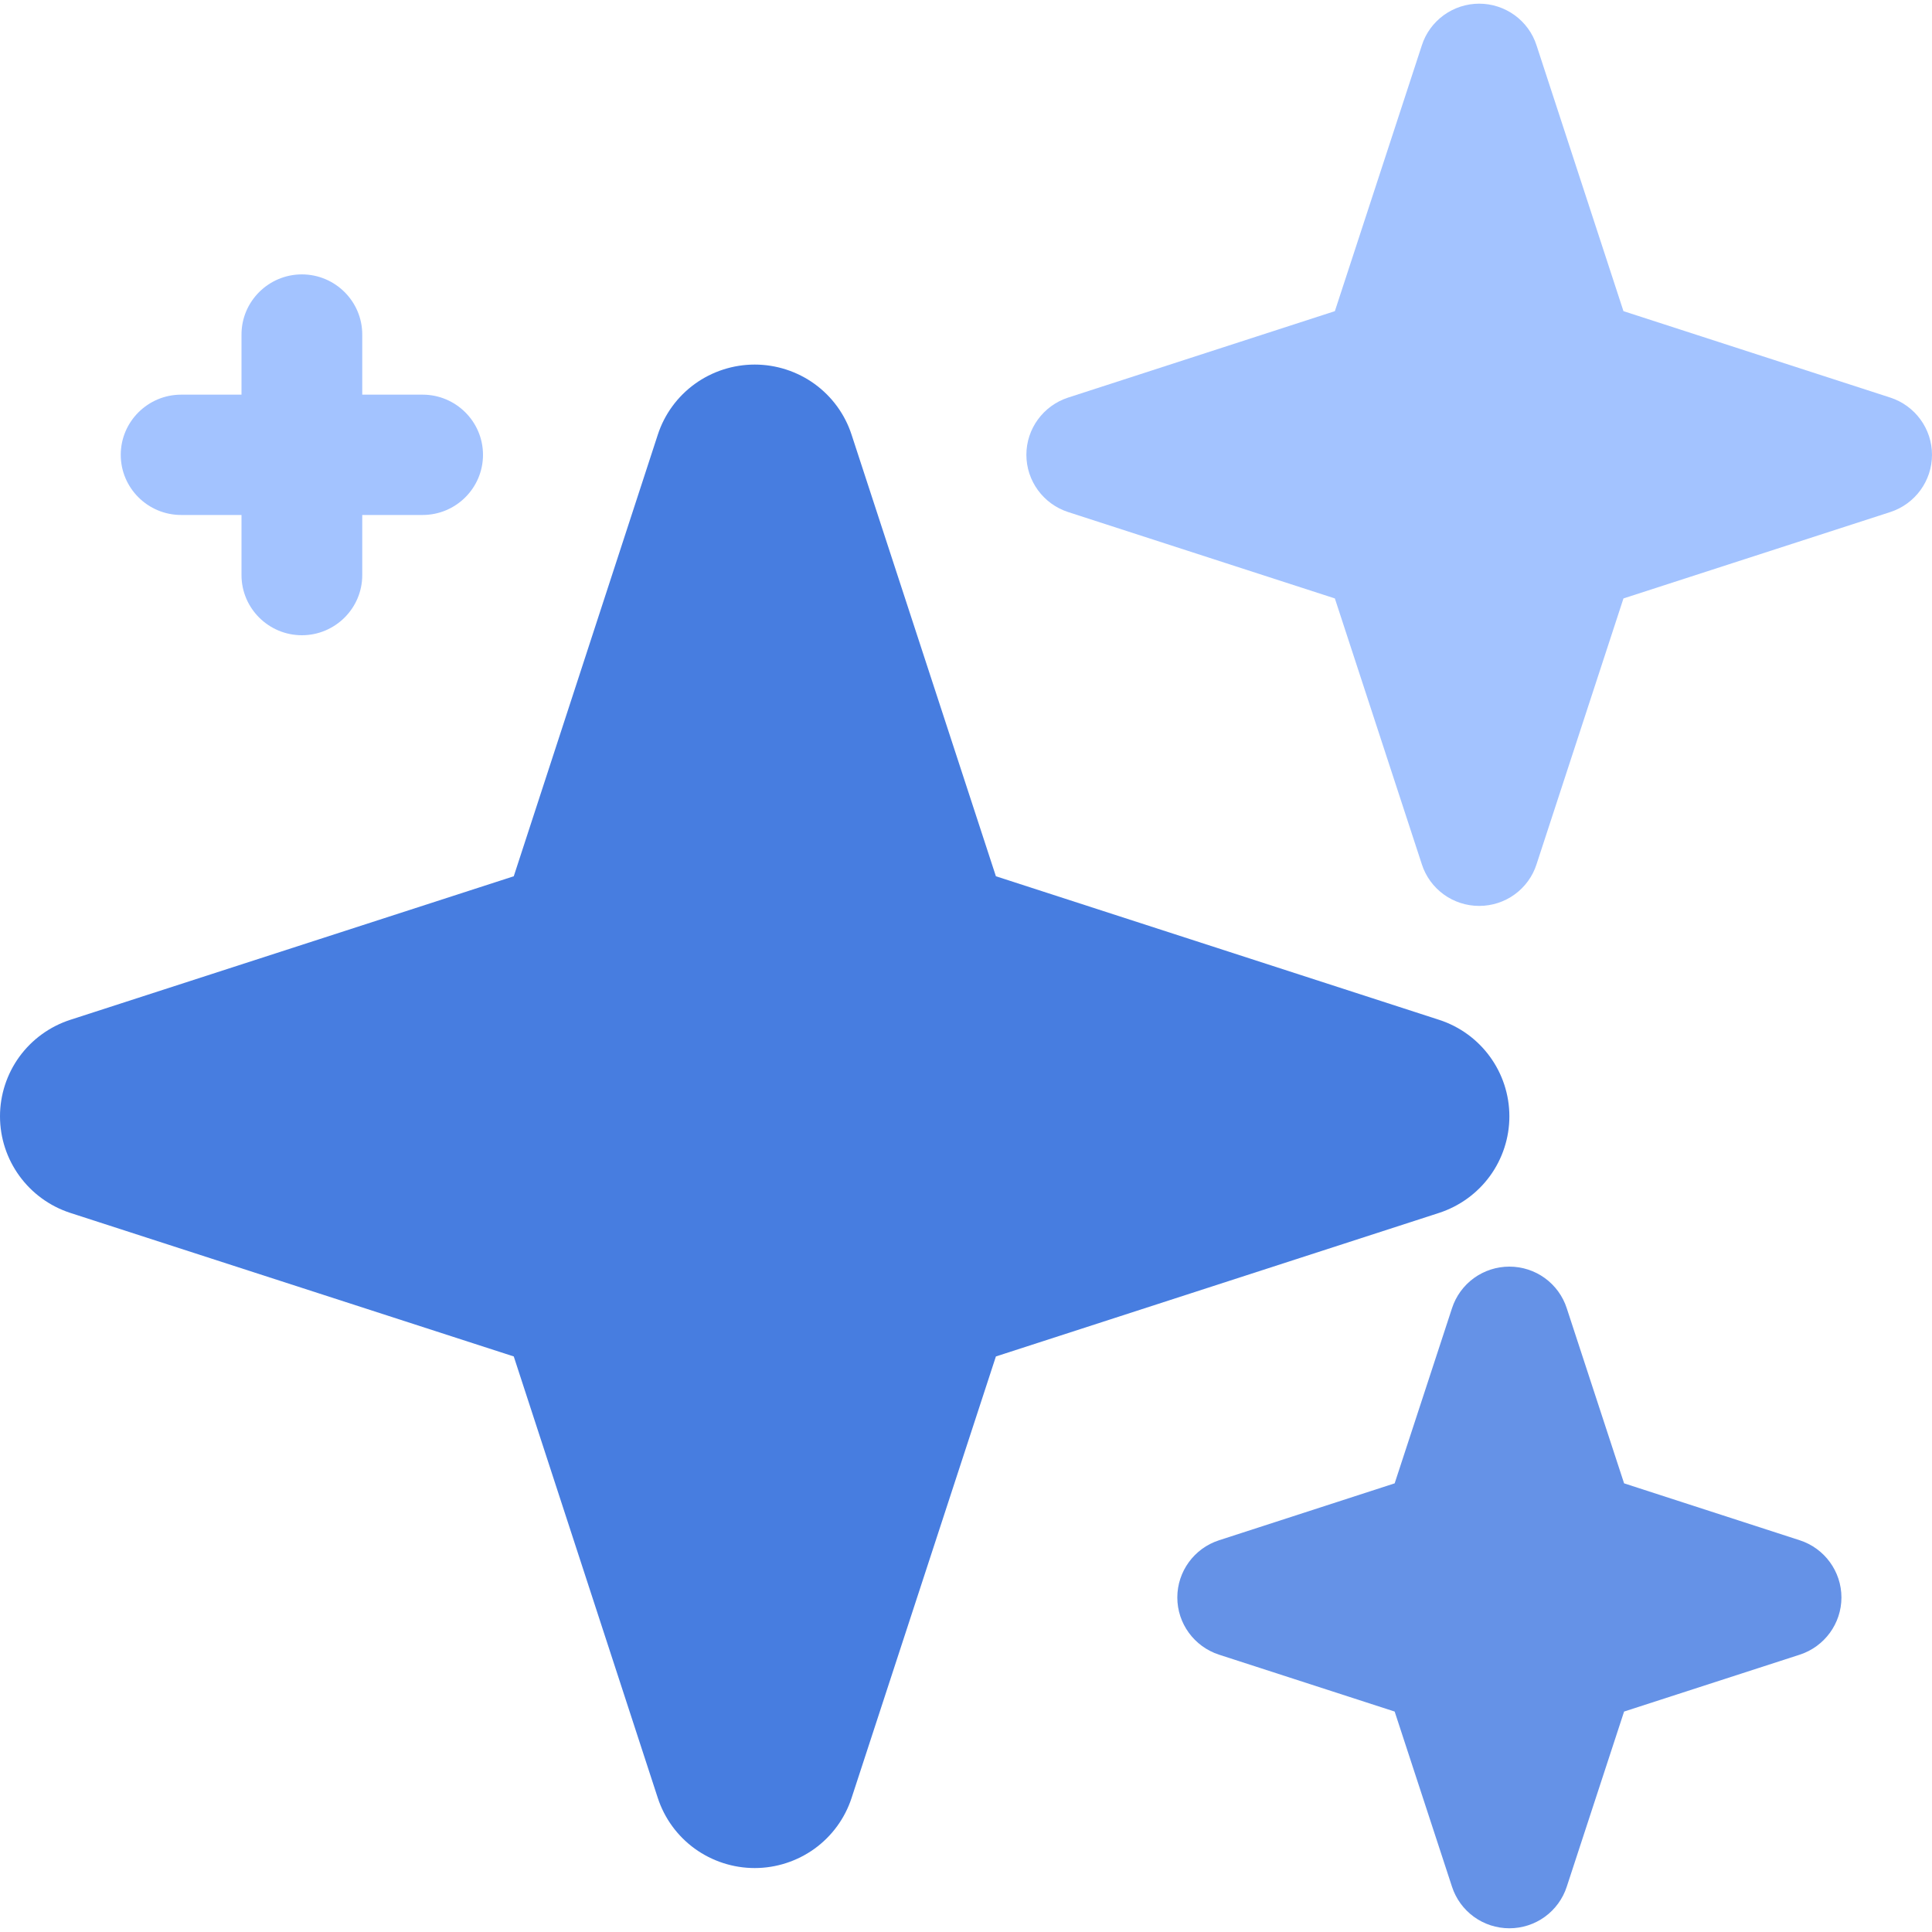
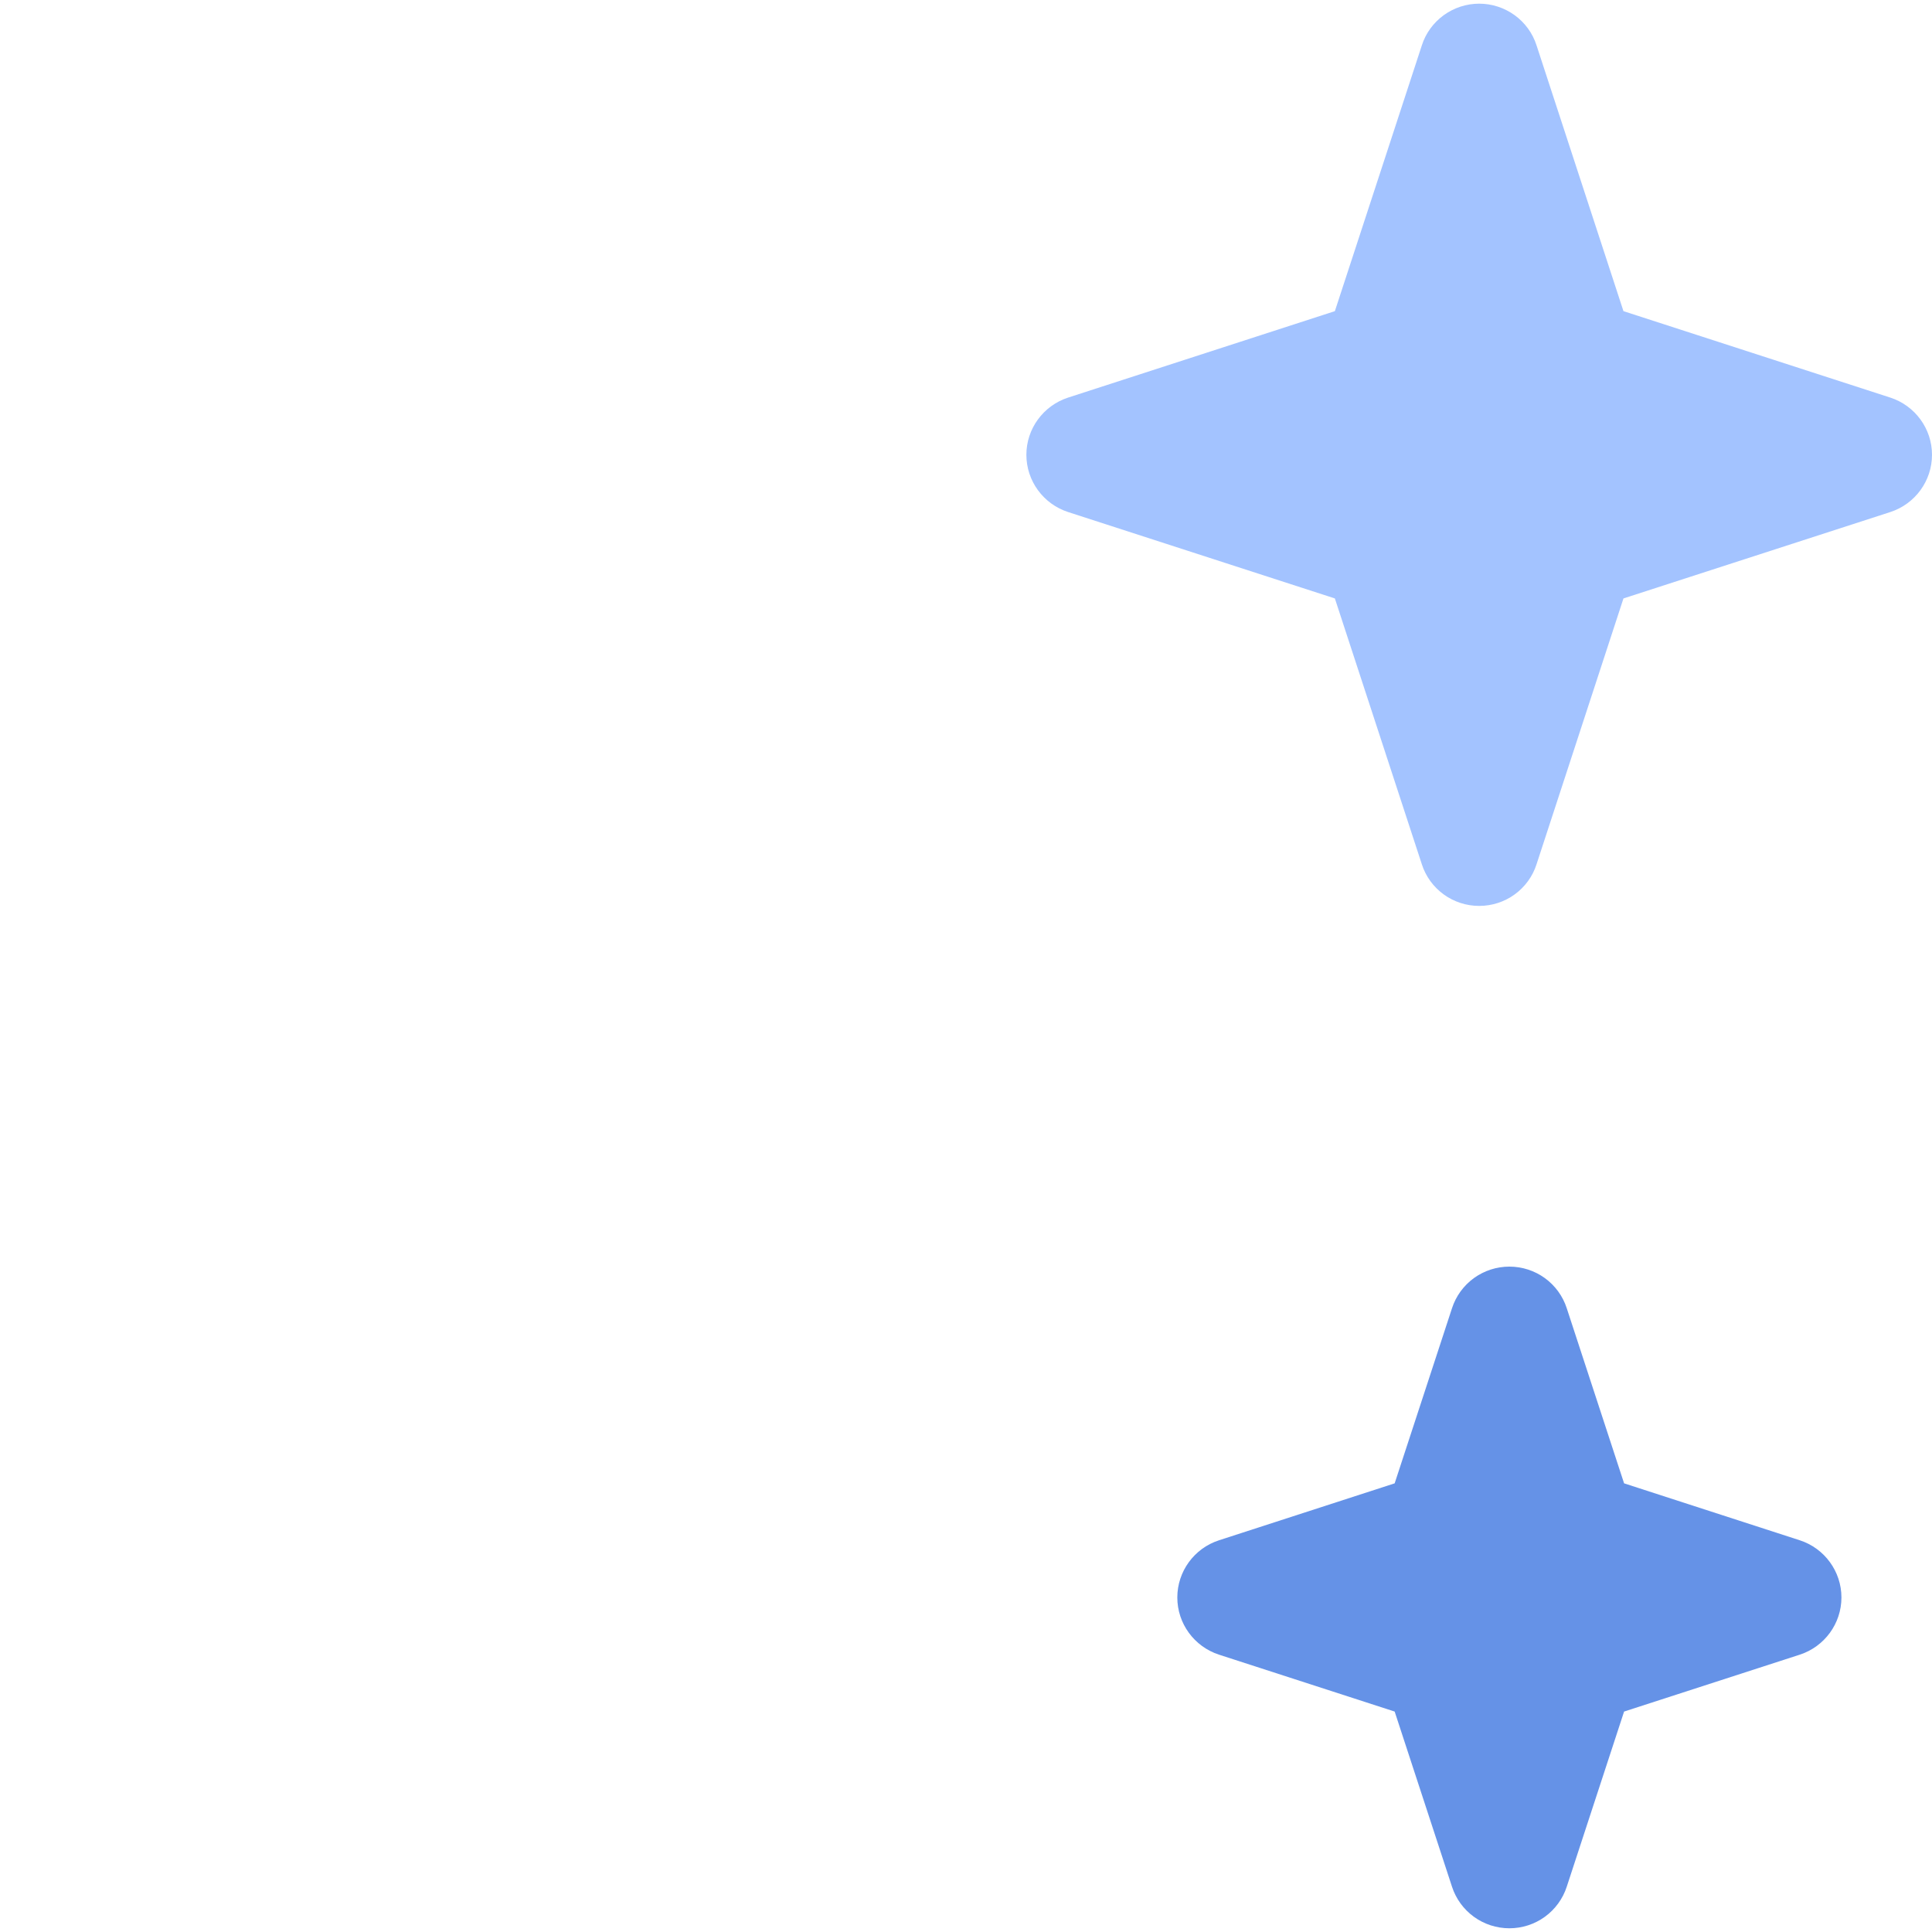
<svg xmlns="http://www.w3.org/2000/svg" width="40" height="40" viewBox="0 0 40 40" fill="none">
  <path fill-rule="evenodd" clip-rule="evenodd" d="M32.438 27.086C32.357 26.835 32.198 26.617 31.985 26.462C31.771 26.307 31.514 26.224 31.25 26.224C30.986 26.224 30.729 26.307 30.515 26.462C30.302 26.617 30.143 26.835 30.062 27.086L28.875 30.711L25.238 31.89C24.725 32.056 24.375 32.535 24.375 33.074C24.375 33.613 24.725 34.091 25.238 34.258L28.875 35.436L30.062 39.062C30.143 39.312 30.302 39.53 30.515 39.685C30.729 39.84 30.986 39.923 31.25 39.923C31.514 39.923 31.771 39.84 31.985 39.685C32.198 39.53 32.357 39.312 32.438 39.062L33.625 35.436L37.263 34.258C37.775 34.091 38.125 33.613 38.125 33.074C38.125 32.535 37.775 32.056 37.263 31.89L33.625 30.711L32.438 27.086Z" fill="#6592E7" />
-   <path fill-rule="evenodd" clip-rule="evenodd" d="M2.32182e-07 23.112C2.32182e-07 24.022 0.588 24.83 1.456 25.112L10.637 28.084L13.619 37.225C13.757 37.647 14.025 38.014 14.385 38.275C14.746 38.535 15.18 38.676 15.625 38.676C16.07 38.676 16.504 38.535 16.865 38.275C17.225 38.014 17.493 37.647 17.631 37.225L20.619 28.084L29.794 25.112C30.217 24.974 30.586 24.707 30.848 24.348C31.109 23.989 31.25 23.556 31.25 23.113C31.25 22.203 30.663 21.395 29.794 21.114L20.619 18.142L17.631 9C17.494 8.578 17.225 8.21 16.865 7.949C16.505 7.689 16.07 7.548 15.625 7.548C15.18 7.548 14.745 7.689 14.385 7.949C14.025 8.21 13.756 8.578 13.619 9L10.637 18.142L1.456 21.114C1.033 21.251 0.664 21.518 0.402 21.877C0.141 22.236 -0 22.669 2.32182e-07 23.112Z" fill="#477DE0" />
  <path fill-rule="evenodd" clip-rule="evenodd" d="M31.812 0.938C31.732 0.688 31.573 0.47 31.36 0.315C31.146 0.16 30.889 0.076 30.625 0.076C30.361 0.076 30.104 0.16 29.89 0.315C29.677 0.47 29.518 0.688 29.438 0.938L27.637 6.442L22.113 8.232C21.6 8.399 21.25 8.877 21.25 9.416C21.25 9.956 21.6 10.434 22.113 10.601L27.637 12.39L29.438 17.895C29.518 18.145 29.677 18.363 29.89 18.518C30.104 18.673 30.361 18.756 30.625 18.756C30.889 18.756 31.146 18.673 31.36 18.518C31.573 18.363 31.732 18.145 31.812 17.895L33.612 12.39L39.138 10.601C39.65 10.434 40 9.956 40 9.416C40 8.877 39.65 8.399 39.138 8.232L33.612 6.442L31.812 0.938Z" fill="#A3C3FF" />
-   <path fill-rule="evenodd" clip-rule="evenodd" d="M5 8.171H3.75C3.062 8.171 2.5 8.729 2.5 9.417C2.5 10.104 3.062 10.662 3.75 10.662H5V11.907C5 12.594 5.562 13.152 6.25 13.152C6.938 13.152 7.5 12.594 7.5 11.907V10.662H8.75C9.438 10.662 10 10.104 10 9.417C10 8.729 9.438 8.171 8.75 8.171H7.5V6.926C7.5 6.239 6.938 5.681 6.25 5.681C5.562 5.681 5 6.239 5 6.926V8.171Z" fill="#A3C3FF" />
</svg>